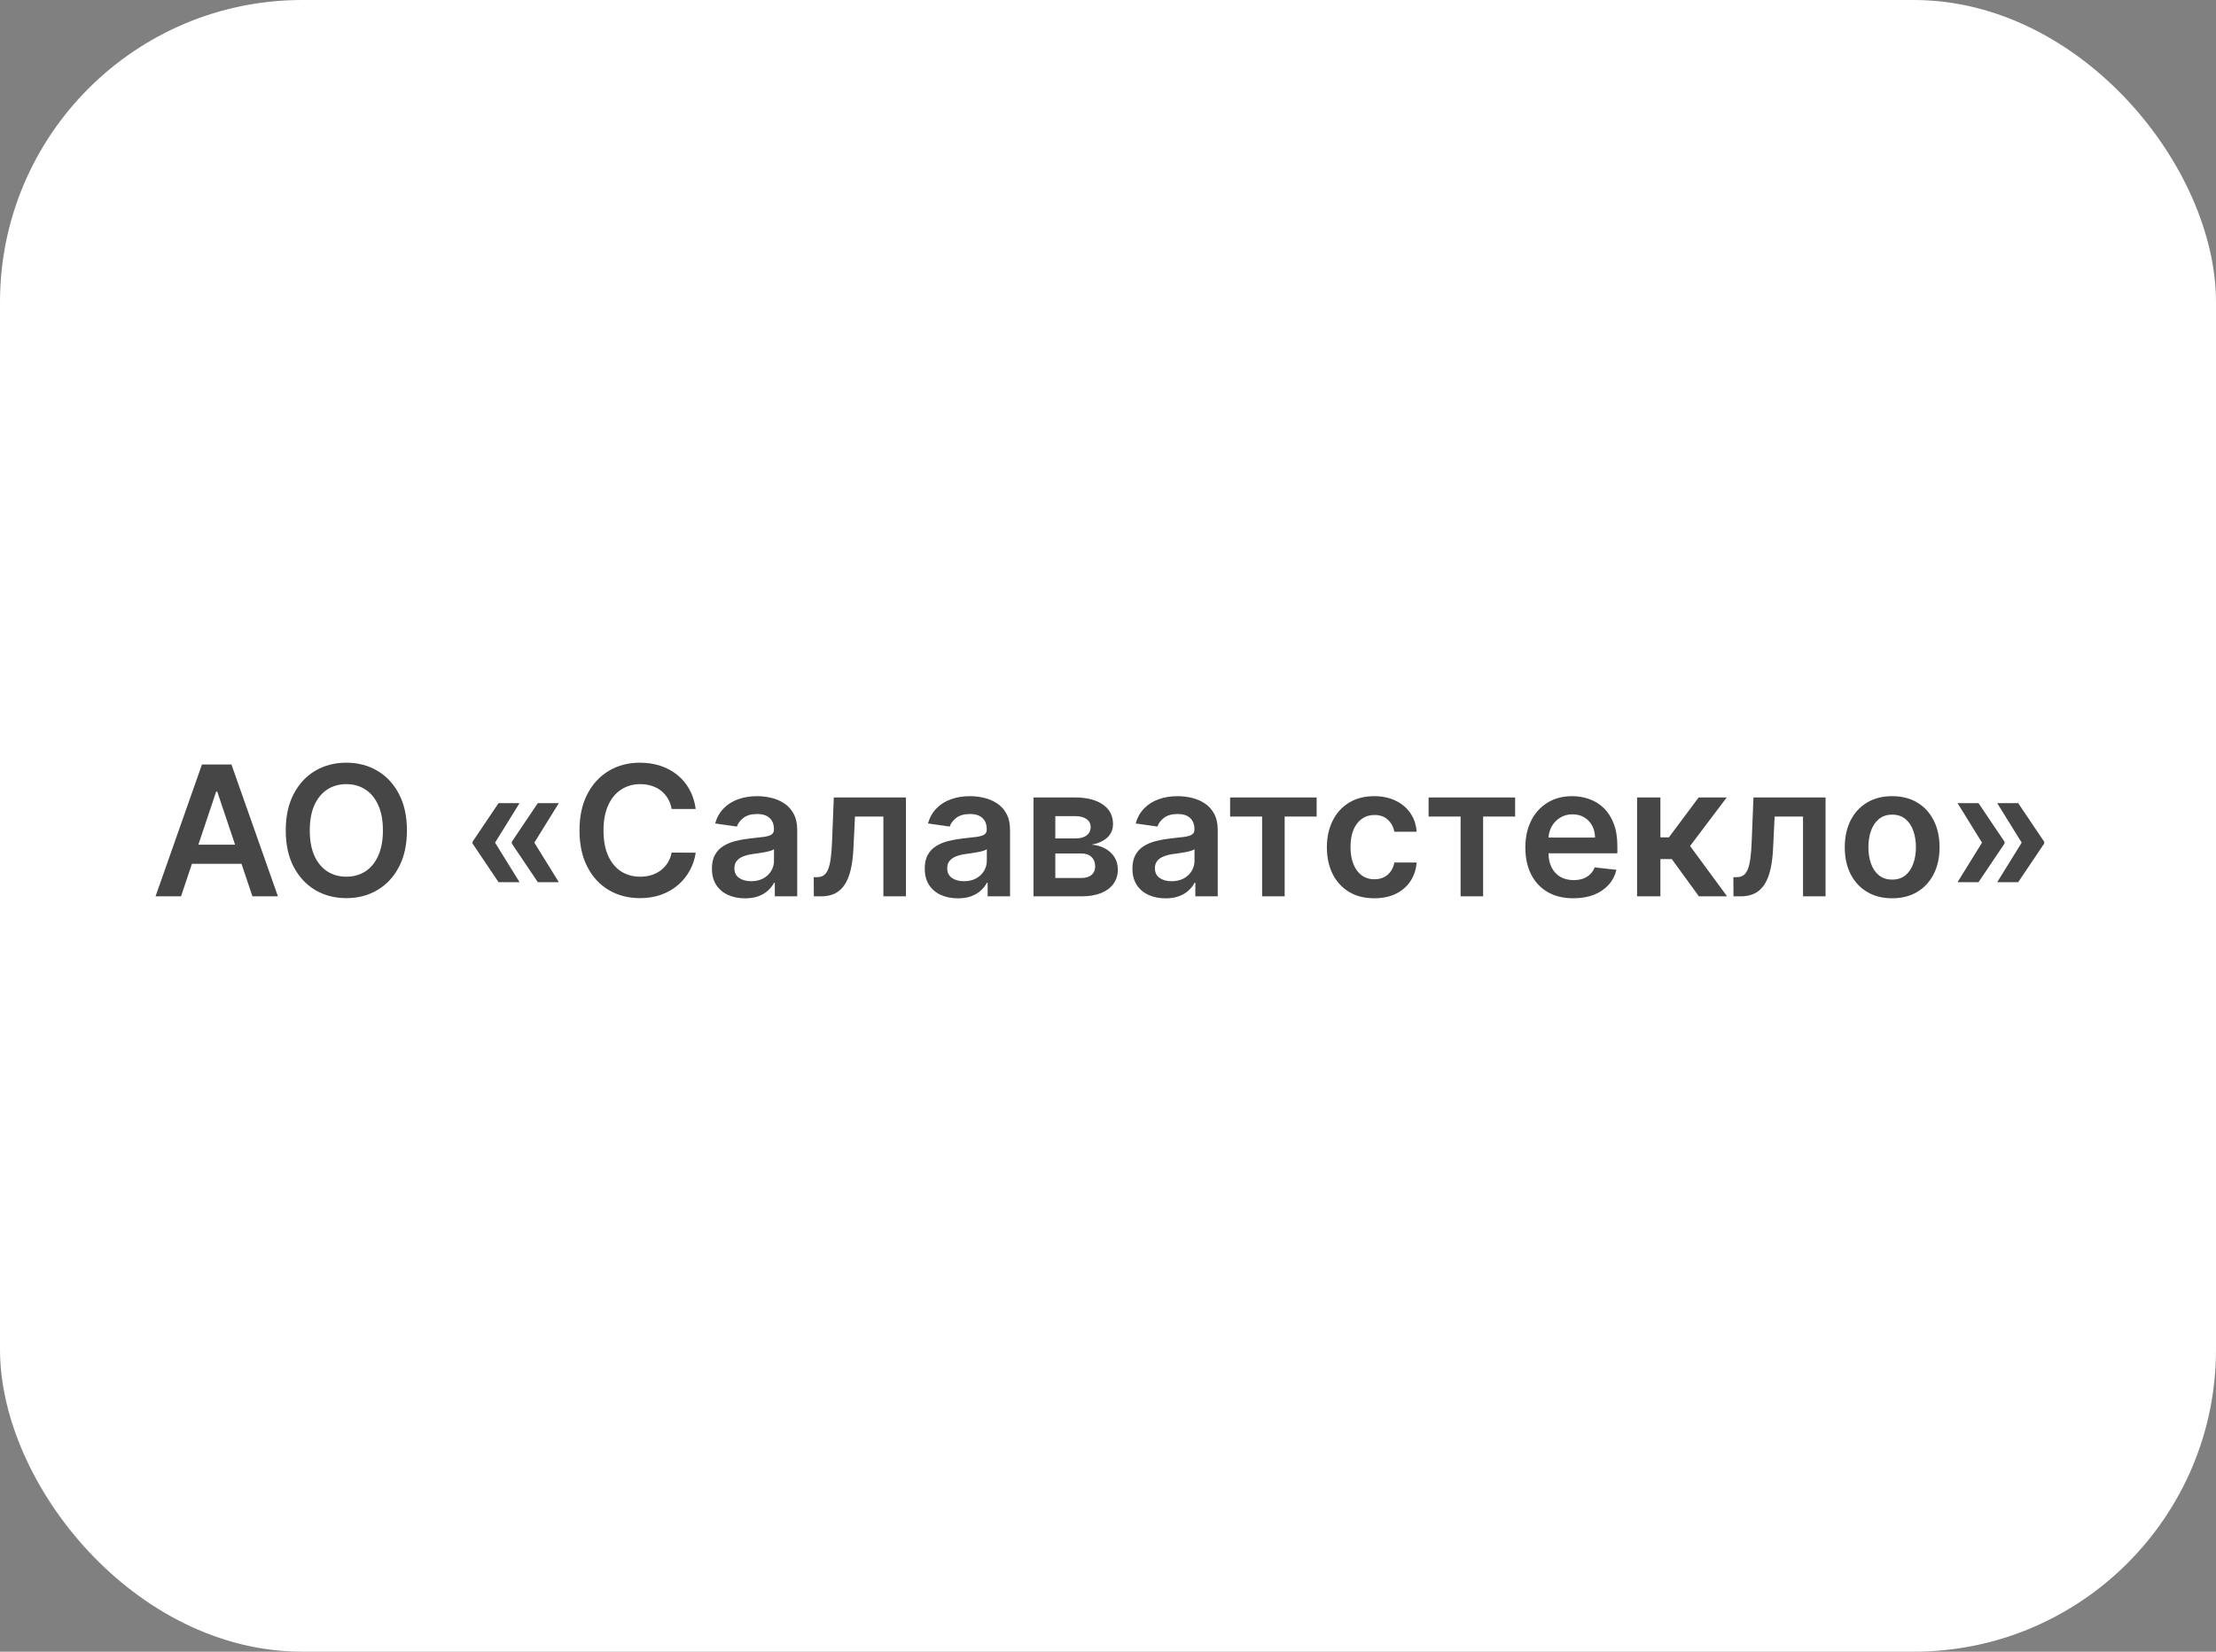
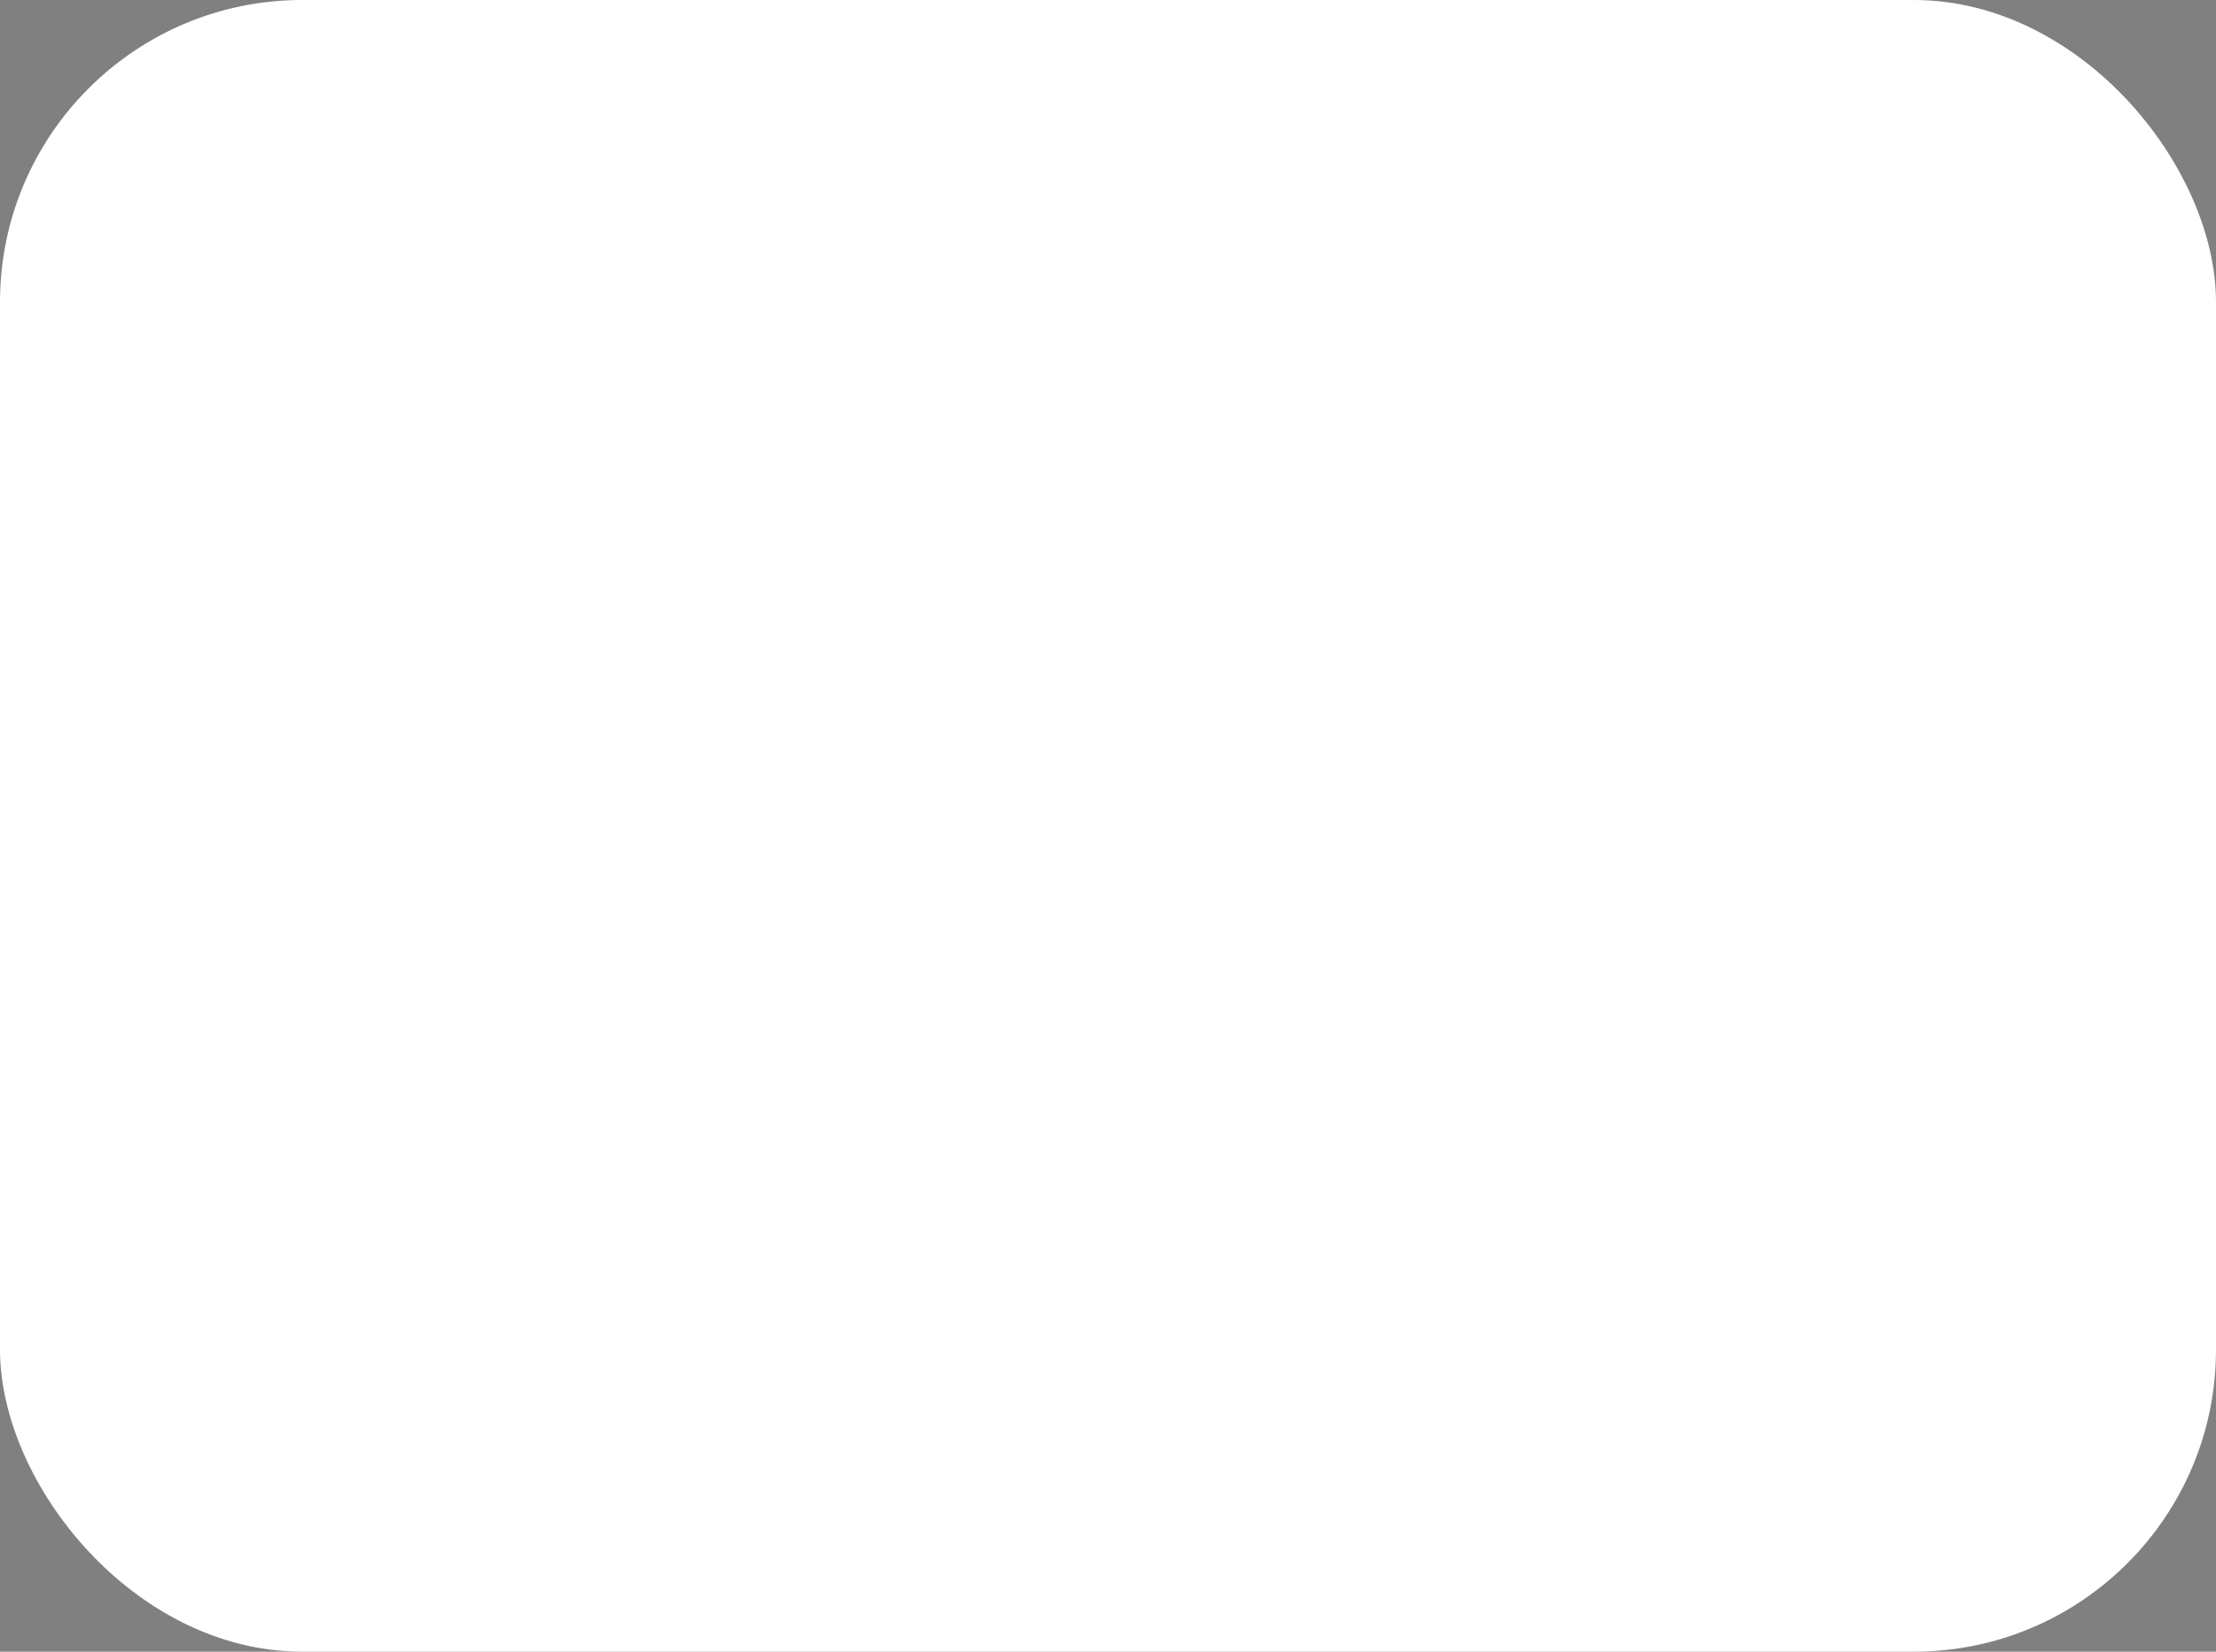
<svg xmlns="http://www.w3.org/2000/svg" width="220" height="164" viewBox="0 0 220 164" fill="none">
  <rect x="0" y="0" width="220" height="164" fill="#808080" stroke="none" />
  <rect width="220" height="164" rx="30" fill="white" />
-   <path d="M17.972 89H15.441L20.05 75.909H22.977L27.592 89H25.061L21.565 78.594H21.462L17.972 89ZM18.055 83.867H24.959V85.772H18.055V83.867ZM40.399 82.454C40.399 83.865 40.135 85.073 39.606 86.079C39.082 87.08 38.366 87.847 37.459 88.38C36.555 88.913 35.53 89.179 34.384 89.179C33.238 89.179 32.211 88.913 31.303 88.38C30.399 87.843 29.684 87.074 29.155 86.072C28.631 85.067 28.369 83.861 28.369 82.454C28.369 81.044 28.631 79.838 29.155 78.837C29.684 77.831 30.399 77.062 31.303 76.529C32.211 75.996 33.238 75.73 34.384 75.73C35.53 75.73 36.555 75.996 37.459 76.529C38.366 77.062 39.082 77.831 39.606 78.837C40.135 79.838 40.399 81.044 40.399 82.454ZM38.015 82.454C38.015 81.462 37.859 80.624 37.548 79.942C37.241 79.256 36.815 78.739 36.27 78.389C35.724 78.035 35.096 77.859 34.384 77.859C33.672 77.859 33.044 78.035 32.498 78.389C31.953 78.739 31.524 79.256 31.213 79.942C30.907 80.624 30.753 81.462 30.753 82.454C30.753 83.447 30.907 84.287 31.213 84.973C31.524 85.655 31.953 86.173 32.498 86.526C33.044 86.876 33.672 87.05 34.384 87.05C35.096 87.05 35.724 86.876 36.27 86.526C36.815 86.173 37.241 85.655 37.548 84.973C37.859 84.287 38.015 83.447 38.015 82.454ZM51.58 87.594H49.496L46.914 83.758V83.631H49.126L51.58 87.594ZM51.58 79.744L49.126 83.707H46.914V83.579L49.496 79.744H51.58ZM55.479 87.594H53.395L50.813 83.758V83.631H53.025L55.479 87.594ZM55.479 79.744L53.025 83.707H50.813V83.579L53.395 79.744H55.479ZM69.069 80.326H66.678C66.61 79.934 66.484 79.587 66.301 79.284C66.118 78.977 65.89 78.717 65.617 78.504C65.344 78.291 65.033 78.131 64.684 78.025C64.339 77.914 63.966 77.859 63.565 77.859C62.853 77.859 62.223 78.038 61.673 78.396C61.123 78.749 60.693 79.269 60.382 79.955C60.071 80.637 59.915 81.47 59.915 82.454C59.915 83.456 60.071 84.3 60.382 84.986C60.697 85.668 61.128 86.183 61.673 86.533C62.223 86.878 62.851 87.05 63.559 87.05C63.951 87.05 64.317 86.999 64.658 86.897C65.003 86.79 65.312 86.635 65.585 86.43C65.862 86.226 66.094 85.974 66.282 85.676C66.474 85.378 66.606 85.037 66.678 84.653L69.069 84.666C68.979 85.288 68.785 85.872 68.487 86.418C68.193 86.963 67.807 87.445 67.33 87.862C66.853 88.276 66.295 88.599 65.655 88.834C65.016 89.064 64.307 89.179 63.527 89.179C62.376 89.179 61.349 88.913 60.446 88.38C59.542 87.847 58.831 87.078 58.311 86.072C57.791 85.067 57.531 83.861 57.531 82.454C57.531 81.044 57.793 79.838 58.317 78.837C58.841 77.831 59.555 77.062 60.459 76.529C61.362 75.996 62.385 75.73 63.527 75.73C64.255 75.73 64.933 75.832 65.559 76.037C66.186 76.242 66.744 76.542 67.234 76.938C67.724 77.33 68.127 77.812 68.442 78.383C68.762 78.95 68.971 79.597 69.069 80.326ZM73.963 89.198C73.341 89.198 72.781 89.087 72.282 88.866C71.788 88.64 71.396 88.308 71.106 87.869C70.821 87.43 70.678 86.888 70.678 86.245C70.678 85.691 70.78 85.233 70.985 84.871C71.189 84.508 71.468 84.219 71.822 84.001C72.176 83.784 72.574 83.62 73.017 83.509C73.465 83.394 73.927 83.311 74.404 83.26C74.98 83.2 75.446 83.147 75.804 83.1C76.162 83.049 76.422 82.972 76.584 82.87C76.75 82.763 76.834 82.599 76.834 82.378V82.34C76.834 81.858 76.691 81.485 76.405 81.221C76.12 80.957 75.709 80.825 75.171 80.825C74.605 80.825 74.155 80.948 73.823 81.195C73.495 81.442 73.273 81.734 73.158 82.071L70.998 81.764C71.168 81.168 71.449 80.669 71.841 80.269C72.233 79.864 72.713 79.561 73.279 79.361C73.846 79.156 74.473 79.054 75.159 79.054C75.632 79.054 76.103 79.109 76.571 79.22C77.04 79.331 77.468 79.514 77.856 79.77C78.244 80.021 78.555 80.364 78.789 80.799C79.028 81.234 79.147 81.777 79.147 82.429V89H76.923V87.651H76.846C76.706 87.924 76.507 88.18 76.252 88.418C76 88.653 75.683 88.842 75.299 88.987C74.92 89.128 74.475 89.198 73.963 89.198ZM74.564 87.498C75.029 87.498 75.431 87.406 75.772 87.223C76.113 87.035 76.375 86.788 76.559 86.481C76.746 86.175 76.84 85.84 76.84 85.478V84.321C76.767 84.381 76.644 84.436 76.469 84.487C76.299 84.538 76.107 84.583 75.894 84.621C75.681 84.66 75.47 84.694 75.261 84.724C75.052 84.754 74.871 84.779 74.718 84.8C74.373 84.847 74.064 84.924 73.791 85.031C73.518 85.137 73.303 85.286 73.145 85.478C72.988 85.665 72.909 85.908 72.909 86.207C72.909 86.633 73.064 86.954 73.375 87.172C73.686 87.389 74.083 87.498 74.564 87.498ZM80.796 89L80.784 87.095H81.123C81.378 87.095 81.593 87.038 81.768 86.923C81.943 86.808 82.088 86.616 82.203 86.347C82.318 86.075 82.407 85.708 82.471 85.248C82.535 84.788 82.58 84.215 82.606 83.528L82.778 79.182H89.937V89H87.7V81.08H84.881L84.728 84.244C84.689 85.062 84.598 85.772 84.453 86.373C84.312 86.969 84.112 87.462 83.852 87.849C83.596 88.237 83.275 88.527 82.887 88.719C82.499 88.906 82.041 89 81.512 89H80.796ZM95.092 89.198C94.47 89.198 93.91 89.087 93.411 88.866C92.917 88.64 92.525 88.308 92.235 87.869C91.95 87.43 91.807 86.888 91.807 86.245C91.807 85.691 91.909 85.233 92.114 84.871C92.318 84.508 92.597 84.219 92.951 84.001C93.305 83.784 93.703 83.62 94.146 83.509C94.594 83.394 95.056 83.311 95.533 83.26C96.109 83.2 96.575 83.147 96.933 83.1C97.291 83.049 97.551 82.972 97.713 82.87C97.879 82.763 97.962 82.599 97.962 82.378V82.34C97.962 81.858 97.82 81.485 97.534 81.221C97.249 80.957 96.837 80.825 96.3 80.825C95.734 80.825 95.284 80.948 94.952 81.195C94.624 81.442 94.402 81.734 94.287 82.071L92.126 81.764C92.297 81.168 92.578 80.669 92.97 80.269C93.362 79.864 93.842 79.561 94.408 79.361C94.975 79.156 95.602 79.054 96.288 79.054C96.761 79.054 97.231 79.109 97.7 79.22C98.169 79.331 98.597 79.514 98.985 79.77C99.373 80.021 99.684 80.364 99.918 80.799C100.157 81.234 100.276 81.777 100.276 82.429V89H98.052V87.651H97.975C97.835 87.924 97.636 88.18 97.381 88.418C97.129 88.653 96.812 88.842 96.428 88.987C96.049 89.128 95.604 89.198 95.092 89.198ZM95.693 87.498C96.158 87.498 96.56 87.406 96.901 87.223C97.242 87.035 97.504 86.788 97.688 86.481C97.875 86.175 97.969 85.84 97.969 85.478V84.321C97.896 84.381 97.773 84.436 97.598 84.487C97.428 84.538 97.236 84.583 97.023 84.621C96.81 84.66 96.599 84.694 96.39 84.724C96.181 84.754 96 84.779 95.847 84.8C95.501 84.847 95.192 84.924 94.92 85.031C94.647 85.137 94.432 85.286 94.274 85.478C94.117 85.665 94.038 85.908 94.038 86.207C94.038 86.633 94.193 86.954 94.504 87.172C94.815 87.389 95.212 87.498 95.693 87.498ZM102.603 89V79.182H106.726C107.889 79.182 108.808 79.414 109.481 79.879C110.158 80.343 110.497 80.991 110.497 81.822C110.497 82.371 110.305 82.821 109.922 83.171C109.543 83.516 109.025 83.748 108.369 83.867C108.884 83.91 109.336 84.04 109.724 84.257C110.116 84.474 110.423 84.76 110.644 85.114C110.866 85.467 110.977 85.874 110.977 86.335C110.977 86.876 110.834 87.347 110.548 87.747C110.267 88.144 109.856 88.452 109.315 88.674C108.778 88.891 108.126 89 107.359 89H102.603ZM104.77 87.178H107.359C107.785 87.178 108.119 87.078 108.362 86.878C108.605 86.673 108.727 86.396 108.727 86.047C108.727 85.642 108.605 85.325 108.362 85.094C108.119 84.86 107.785 84.743 107.359 84.743H104.77V87.178ZM104.77 83.247H106.771C107.086 83.247 107.357 83.202 107.582 83.113C107.808 83.019 107.981 82.889 108.1 82.723C108.219 82.553 108.279 82.35 108.279 82.116C108.279 81.779 108.141 81.515 107.864 81.323C107.591 81.131 107.212 81.035 106.726 81.035H104.77V83.247ZM115.711 89.198C115.089 89.198 114.529 89.087 114.03 88.866C113.536 88.64 113.144 88.308 112.854 87.869C112.569 87.43 112.426 86.888 112.426 86.245C112.426 85.691 112.528 85.233 112.733 84.871C112.937 84.508 113.216 84.219 113.57 84.001C113.924 83.784 114.322 83.62 114.765 83.509C115.213 83.394 115.675 83.311 116.153 83.26C116.728 83.2 117.194 83.147 117.552 83.1C117.91 83.049 118.17 82.972 118.332 82.87C118.498 82.763 118.581 82.599 118.581 82.378V82.34C118.581 81.858 118.439 81.485 118.153 81.221C117.868 80.957 117.456 80.825 116.92 80.825C116.353 80.825 115.903 80.948 115.571 81.195C115.243 81.442 115.021 81.734 114.906 82.071L112.746 81.764C112.916 81.168 113.197 80.669 113.589 80.269C113.981 79.864 114.461 79.561 115.028 79.361C115.594 79.156 116.221 79.054 116.907 79.054C117.38 79.054 117.851 79.109 118.319 79.22C118.788 79.331 119.216 79.514 119.604 79.77C119.992 80.021 120.303 80.364 120.537 80.799C120.776 81.234 120.895 81.777 120.895 82.429V89H118.671V87.651H118.594C118.454 87.924 118.256 88.18 118 88.418C117.748 88.653 117.431 88.842 117.047 88.987C116.668 89.128 116.223 89.198 115.711 89.198ZM116.312 87.498C116.777 87.498 117.18 87.406 117.52 87.223C117.861 87.035 118.123 86.788 118.307 86.481C118.494 86.175 118.588 85.84 118.588 85.478V84.321C118.515 84.381 118.392 84.436 118.217 84.487C118.047 84.538 117.855 84.583 117.642 84.621C117.429 84.66 117.218 84.694 117.009 84.724C116.8 84.754 116.619 84.779 116.466 84.8C116.121 84.847 115.812 84.924 115.539 85.031C115.266 85.137 115.051 85.286 114.893 85.478C114.736 85.665 114.657 85.908 114.657 86.207C114.657 86.633 114.812 86.954 115.123 87.172C115.434 87.389 115.831 87.498 116.312 87.498ZM122.123 81.08V79.182H130.714V81.08H127.537V89H125.3V81.08H122.123ZM136.434 89.192C135.454 89.192 134.613 88.977 133.91 88.546C133.211 88.116 132.672 87.521 132.292 86.763C131.917 86 131.73 85.122 131.73 84.129C131.73 83.132 131.922 82.252 132.305 81.489C132.689 80.722 133.23 80.126 133.929 79.7C134.632 79.269 135.463 79.054 136.422 79.054C137.219 79.054 137.924 79.201 138.537 79.495C139.155 79.785 139.648 80.196 140.014 80.729C140.381 81.257 140.589 81.875 140.64 82.582H138.429C138.339 82.109 138.126 81.715 137.79 81.4C137.457 81.08 137.012 80.921 136.454 80.921C135.981 80.921 135.565 81.048 135.207 81.304C134.849 81.555 134.57 81.918 134.37 82.391C134.174 82.864 134.076 83.43 134.076 84.091C134.076 84.76 134.174 85.335 134.37 85.817C134.566 86.294 134.841 86.663 135.194 86.923C135.552 87.178 135.972 87.306 136.454 87.306C136.795 87.306 137.099 87.242 137.368 87.114C137.64 86.982 137.868 86.793 138.052 86.546C138.235 86.298 138.361 85.998 138.429 85.644H140.64C140.585 86.339 140.381 86.954 140.027 87.492C139.673 88.024 139.192 88.442 138.582 88.744C137.973 89.043 137.257 89.192 136.434 89.192ZM141.828 81.08V79.182H150.419V81.08H147.242V89H145.005V81.08H141.828ZM156.203 89.192C155.219 89.192 154.369 88.987 153.653 88.578C152.941 88.165 152.394 87.581 152.01 86.827C151.627 86.068 151.435 85.175 151.435 84.148C151.435 83.138 151.627 82.252 152.01 81.489C152.398 80.722 152.939 80.126 153.634 79.7C154.328 79.269 155.145 79.054 156.082 79.054C156.687 79.054 157.258 79.152 157.795 79.348C158.336 79.54 158.814 79.838 159.227 80.243C159.645 80.648 159.973 81.163 160.211 81.79C160.45 82.412 160.569 83.153 160.569 84.014V84.724H152.522V83.164H158.351C158.347 82.721 158.251 82.327 158.064 81.981C157.876 81.632 157.614 81.357 157.277 81.157C156.945 80.957 156.557 80.856 156.114 80.856C155.641 80.856 155.225 80.972 154.868 81.202C154.51 81.428 154.23 81.726 154.03 82.097C153.834 82.463 153.734 82.866 153.73 83.305V84.666C153.73 85.237 153.834 85.727 154.043 86.136C154.252 86.541 154.544 86.852 154.919 87.07C155.294 87.283 155.733 87.389 156.235 87.389C156.572 87.389 156.877 87.342 157.15 87.249C157.422 87.151 157.659 87.008 157.859 86.82C158.059 86.633 158.211 86.401 158.313 86.124L160.473 86.367C160.337 86.938 160.077 87.436 159.694 87.862C159.314 88.284 158.828 88.612 158.236 88.847C157.644 89.077 156.966 89.192 156.203 89.192ZM162.527 89V79.182H164.841V83.145H165.684L168.638 79.182H171.425L167.787 84.001L171.463 89H168.663L165.972 85.299H164.841V89H162.527ZM172.097 89L172.085 87.095H172.423C172.679 87.095 172.894 87.038 173.069 86.923C173.244 86.808 173.388 86.616 173.504 86.347C173.619 86.075 173.708 85.708 173.772 85.248C173.836 84.788 173.881 84.215 173.906 83.528L174.079 79.182H181.238V89H179.001V81.08H176.182L176.028 84.244C175.99 85.062 175.898 85.772 175.754 86.373C175.613 86.969 175.413 87.462 175.153 87.849C174.897 88.237 174.575 88.527 174.188 88.719C173.8 88.906 173.342 89 172.813 89H172.097ZM187.85 89.192C186.892 89.192 186.061 88.981 185.358 88.559C184.654 88.137 184.109 87.547 183.721 86.788C183.338 86.03 183.146 85.144 183.146 84.129C183.146 83.115 183.338 82.227 183.721 81.464C184.109 80.701 184.654 80.109 185.358 79.687C186.061 79.265 186.892 79.054 187.85 79.054C188.809 79.054 189.64 79.265 190.343 79.687C191.047 80.109 191.59 80.701 191.973 81.464C192.361 82.227 192.555 83.115 192.555 84.129C192.555 85.144 192.361 86.03 191.973 86.788C191.59 87.547 191.047 88.137 190.343 88.559C189.64 88.981 188.809 89.192 187.85 89.192ZM187.863 87.338C188.383 87.338 188.818 87.195 189.167 86.91C189.517 86.62 189.777 86.232 189.947 85.746C190.122 85.261 190.209 84.719 190.209 84.123C190.209 83.522 190.122 82.979 189.947 82.493C189.777 82.003 189.517 81.613 189.167 81.323C188.818 81.033 188.383 80.888 187.863 80.888C187.331 80.888 186.887 81.033 186.534 81.323C186.184 81.613 185.922 82.003 185.748 82.493C185.577 82.979 185.492 83.522 185.492 84.123C185.492 84.719 185.577 85.261 185.748 85.746C185.922 86.232 186.184 86.62 186.534 86.91C186.887 87.195 187.331 87.338 187.863 87.338ZM194.34 87.594L196.795 83.631H199.006V83.758L196.424 87.594H194.34ZM194.34 79.744H196.424L199.006 83.579V83.707H196.795L194.34 79.744ZM198.278 87.594L200.732 83.631H202.944V83.758L200.361 87.594H198.278ZM198.278 79.744H200.361L202.944 83.579V83.707H200.732L198.278 79.744Z" fill="#464646" />
</svg>